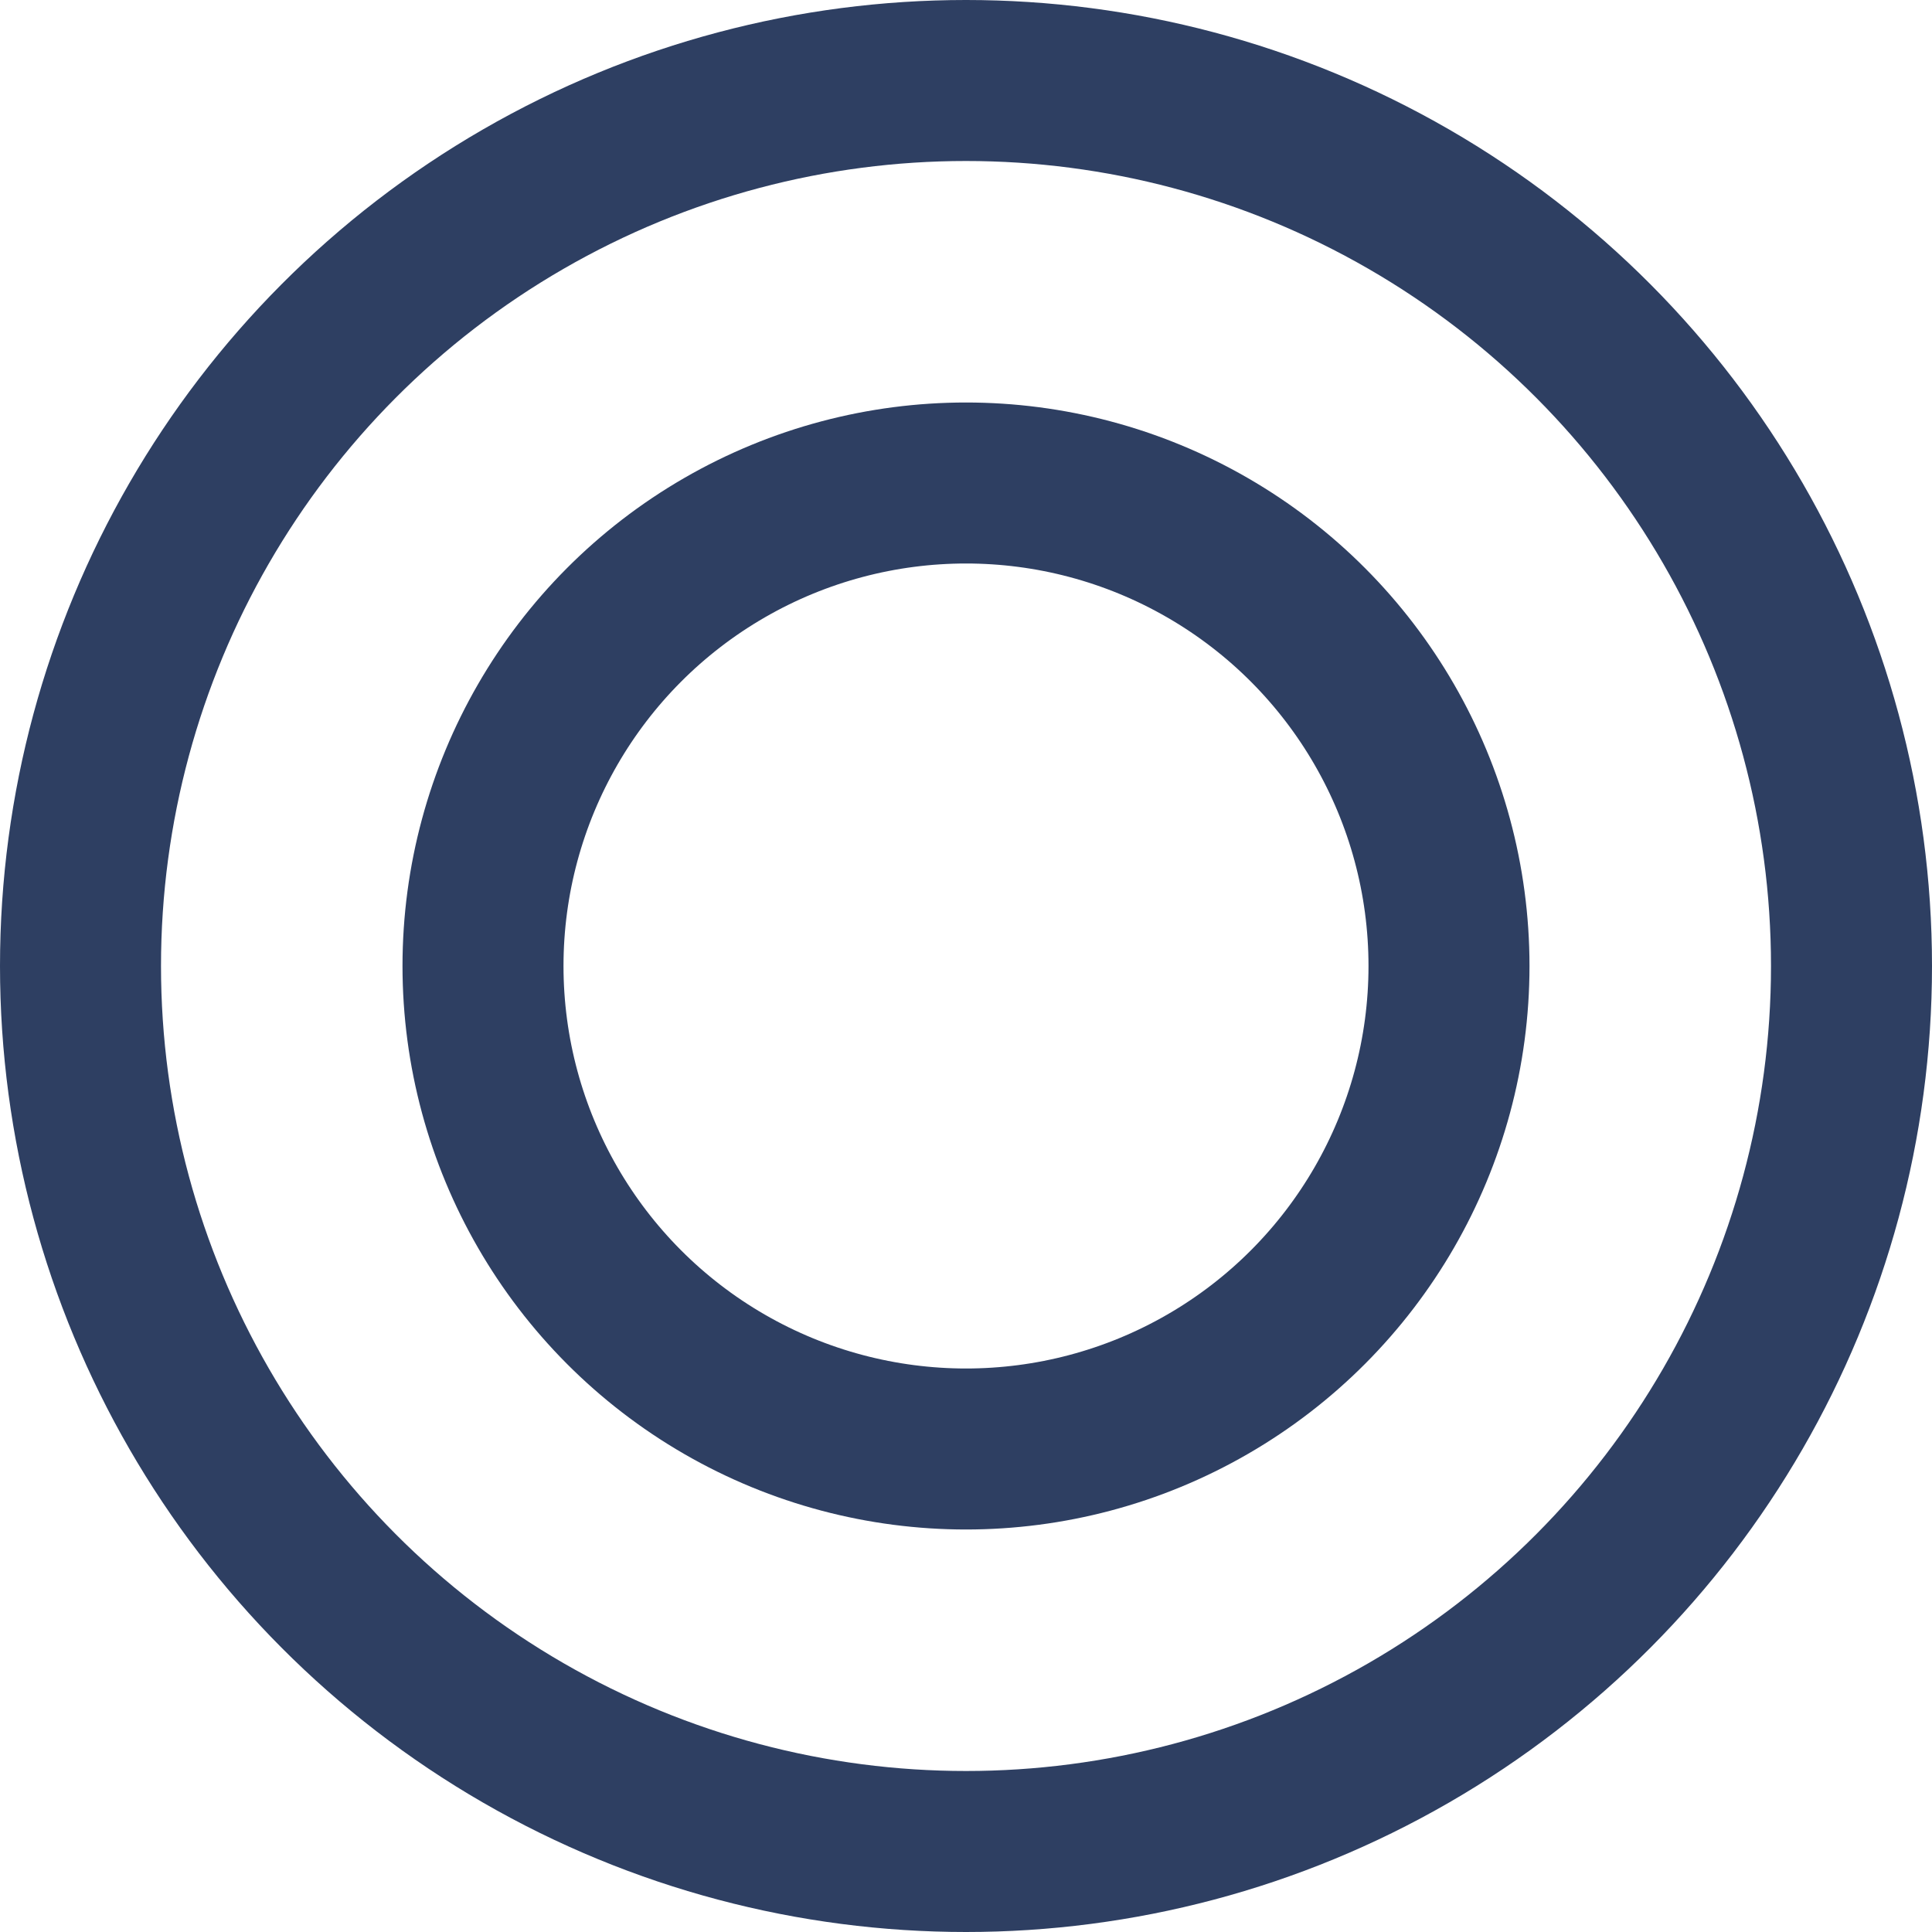
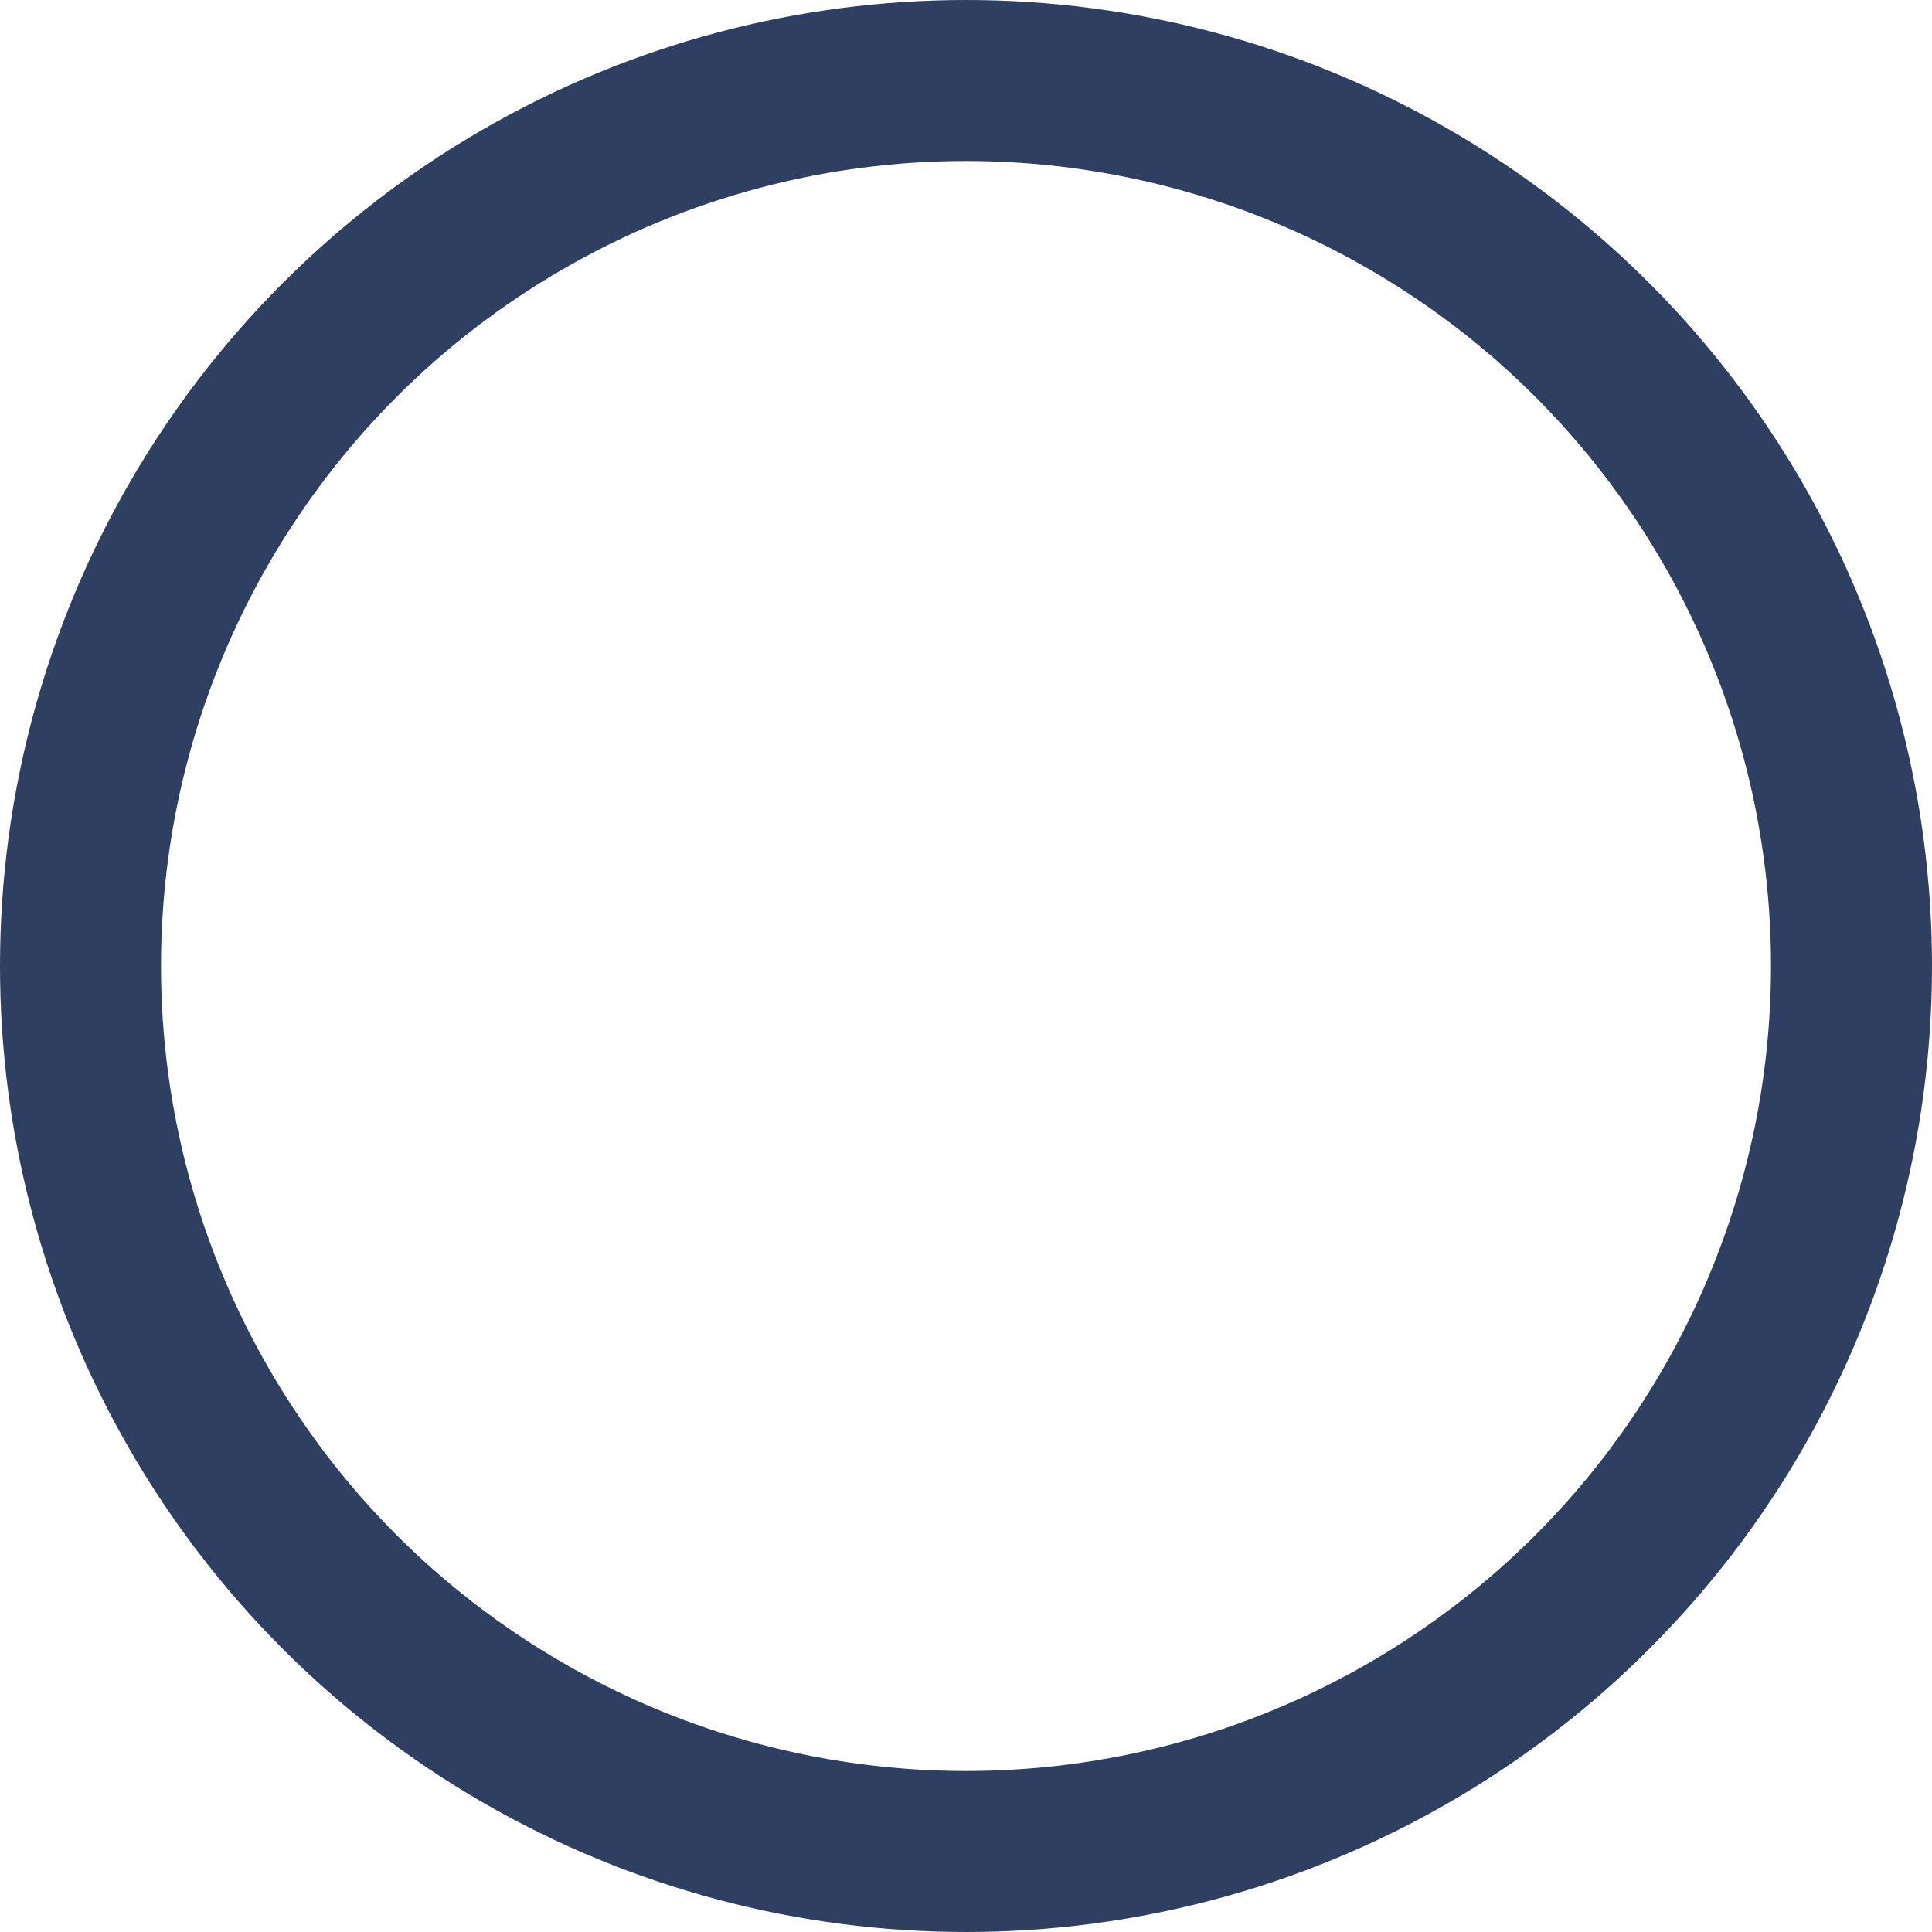
<svg xmlns="http://www.w3.org/2000/svg" width="24" height="24" viewBox="0 0 24 24" fill="none">
  <circle cx="12" cy="12" r="11" stroke="#2E3F62" stroke-width="2" />
-   <circle cx="12" cy="12" r="6" stroke="#2E3F62" stroke-width="2" />
</svg>